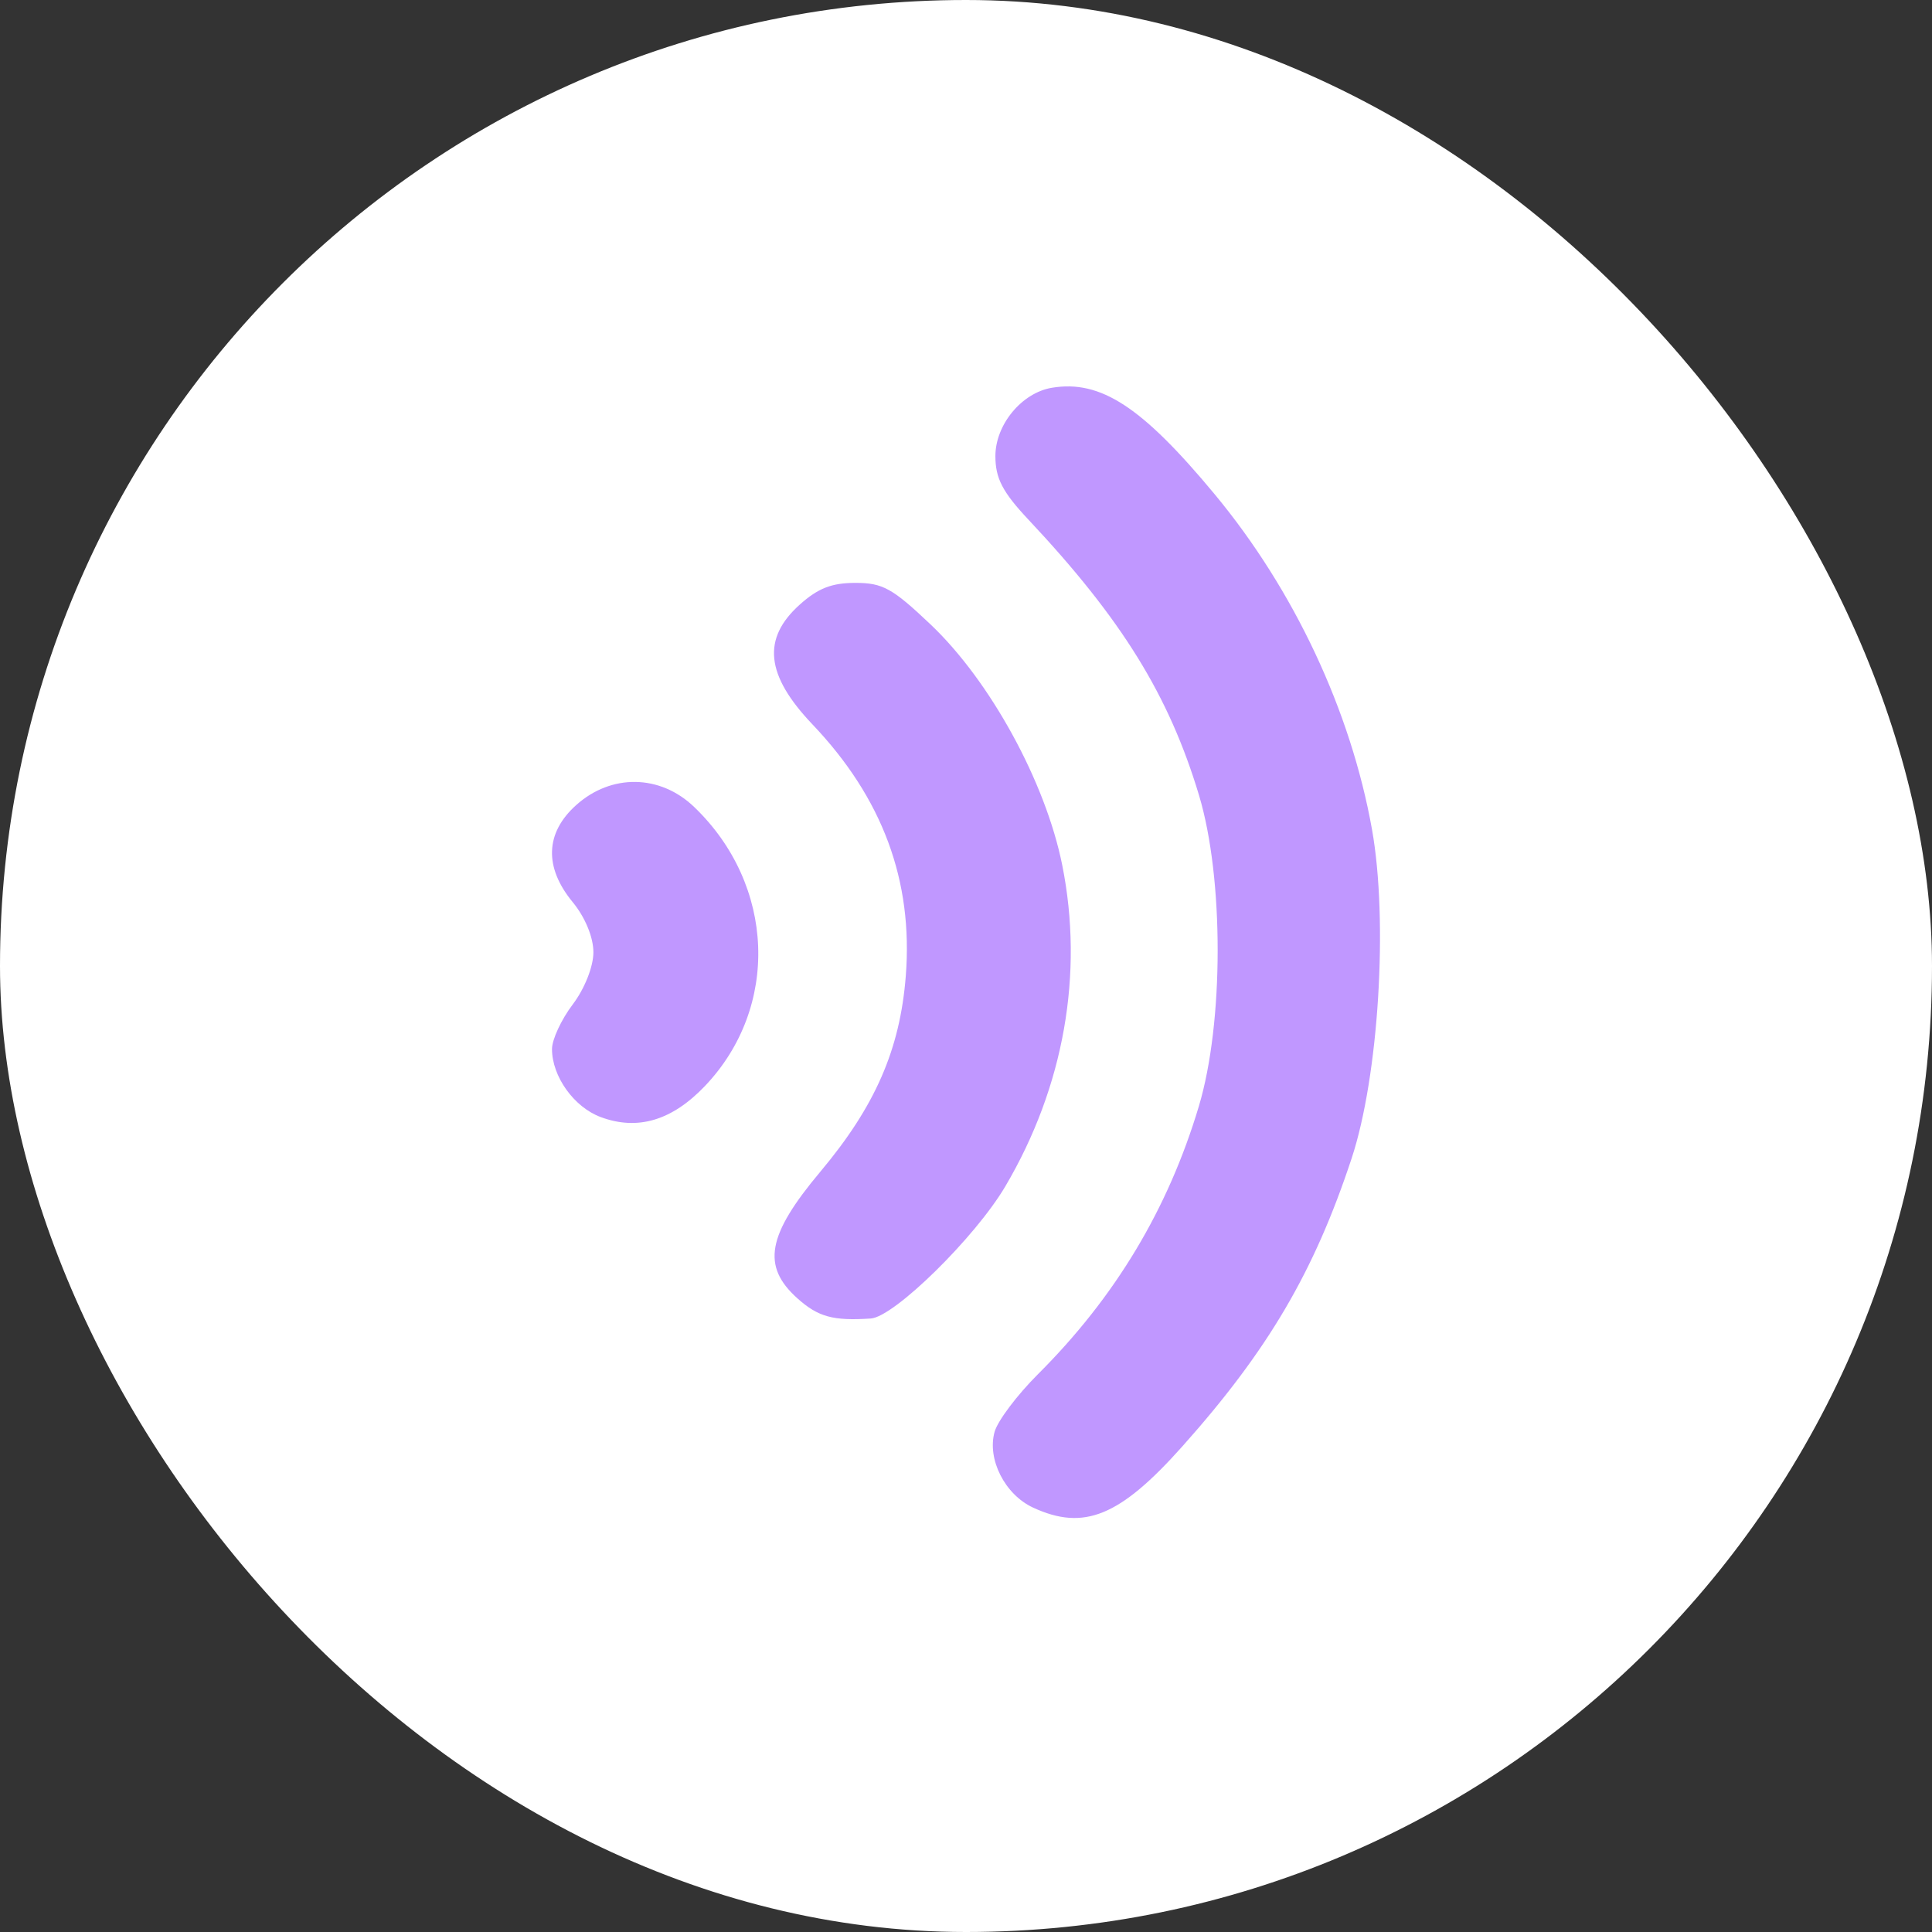
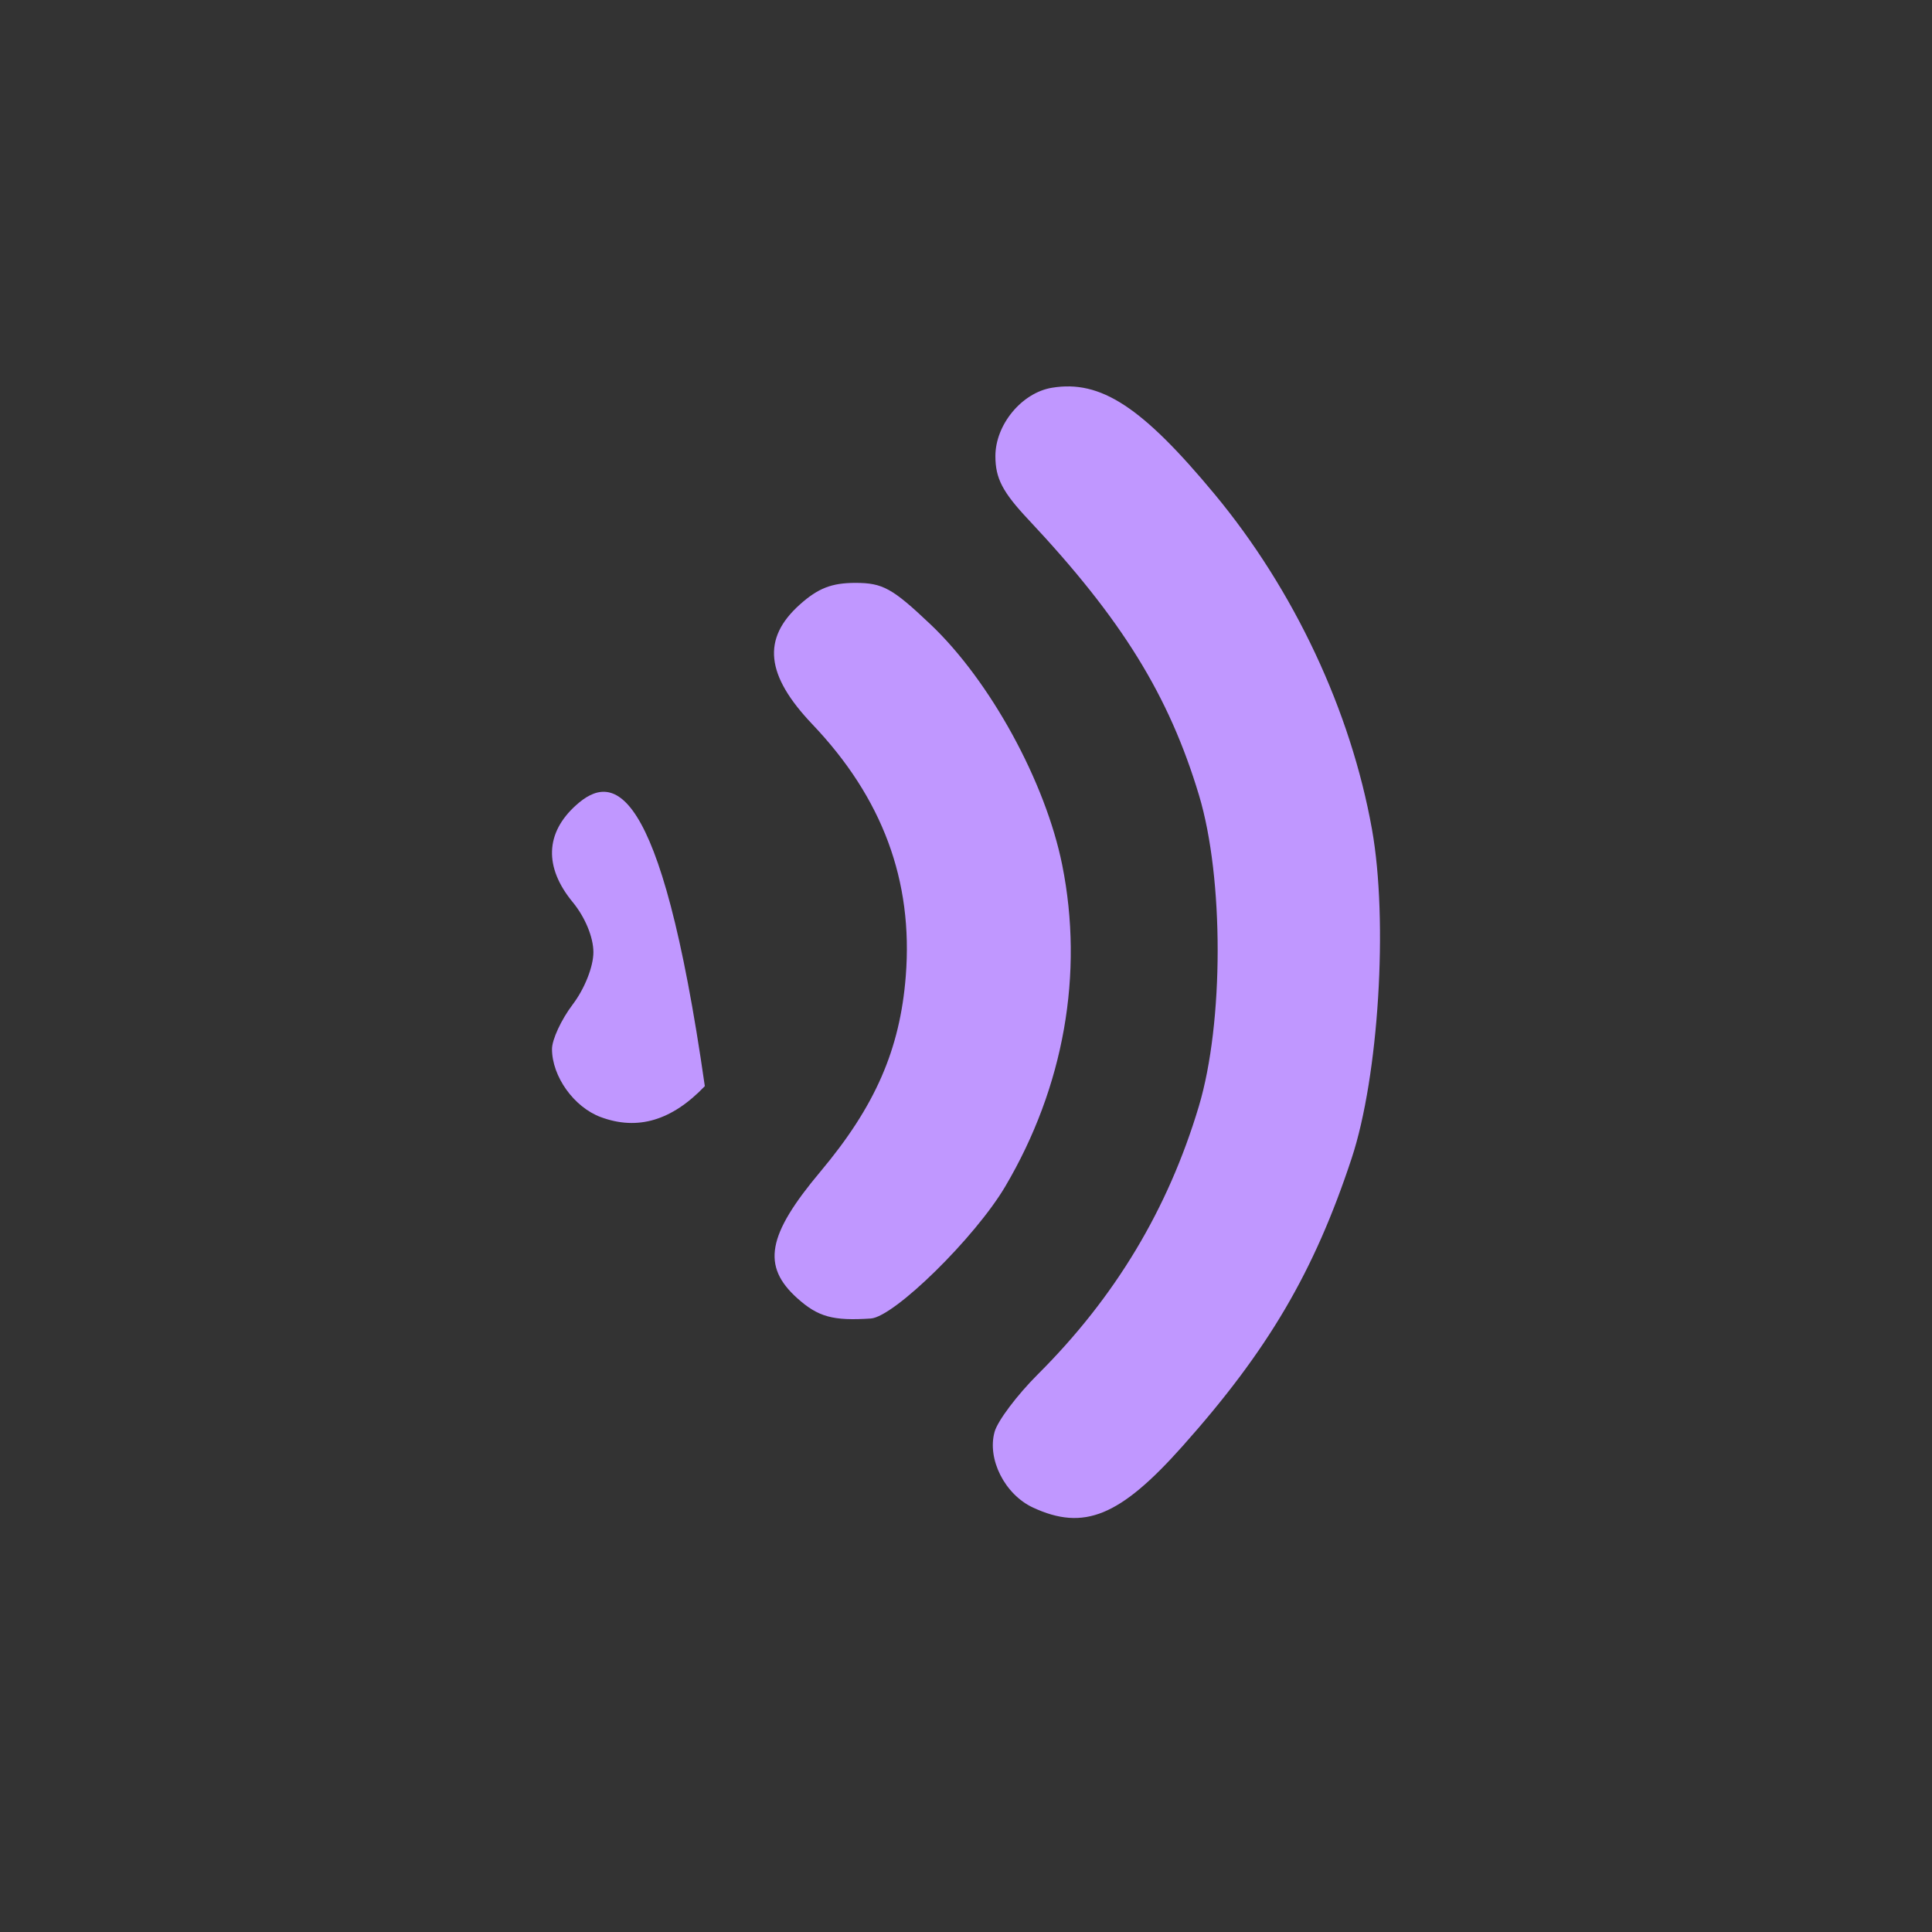
<svg xmlns="http://www.w3.org/2000/svg" width="70" height="70" viewBox="0 0 70 70" fill="none">
  <rect x="0" y="0" width="70" height="70" fill="#333333" stroke="none" />
-   <rect width="70" height="70" rx="35" fill="white" />
-   <path fill-rule="evenodd" clip-rule="evenodd" d="M38.114 14.049C37.021 14.229 36.065 15.386 36.065 16.526C36.065 17.33 36.324 17.828 37.258 18.823C40.645 22.43 42.353 25.19 43.444 28.819C44.346 31.821 44.343 37.056 43.436 40.084C42.321 43.81 40.405 47 37.604 49.793C36.853 50.542 36.147 51.48 36.036 51.878C35.759 52.869 36.408 54.149 37.428 54.622C39.272 55.477 40.578 54.941 42.839 52.405C45.946 48.922 47.614 46.083 48.973 41.967C49.954 38.996 50.302 33.367 49.71 30.051C48.941 25.751 46.887 21.375 44.009 17.907C41.381 14.74 39.879 13.757 38.114 14.049ZM28.977 21.906C27.601 23.14 27.74 24.462 29.432 26.241C31.976 28.912 33.09 31.914 32.818 35.366C32.609 38.026 31.71 40.083 29.723 42.452C27.793 44.752 27.59 45.874 28.891 47.041C29.643 47.715 30.185 47.863 31.551 47.772C32.4 47.715 35.334 44.833 36.424 42.985C38.548 39.385 39.276 35.276 38.486 31.341C37.882 28.335 35.88 24.676 33.716 22.624C32.332 21.312 31.983 21.119 30.992 21.119C30.135 21.119 29.638 21.313 28.977 21.906ZM20.877 29.169C19.753 30.176 19.708 31.42 20.75 32.686C21.2 33.232 21.5 33.96 21.5 34.501C21.5 35.022 21.182 35.824 20.75 36.394C20.337 36.939 20 37.665 20 38.008C20 39.002 20.797 40.115 21.766 40.474C23.102 40.971 24.345 40.601 25.537 39.353C28.261 36.499 28.093 32.061 25.152 29.239C23.919 28.055 22.151 28.026 20.877 29.169Z" fill="#C097FF" />
+   <path fill-rule="evenodd" clip-rule="evenodd" d="M38.114 14.049C37.021 14.229 36.065 15.386 36.065 16.526C36.065 17.33 36.324 17.828 37.258 18.823C40.645 22.43 42.353 25.19 43.444 28.819C44.346 31.821 44.343 37.056 43.436 40.084C42.321 43.81 40.405 47 37.604 49.793C36.853 50.542 36.147 51.48 36.036 51.878C35.759 52.869 36.408 54.149 37.428 54.622C39.272 55.477 40.578 54.941 42.839 52.405C45.946 48.922 47.614 46.083 48.973 41.967C49.954 38.996 50.302 33.367 49.71 30.051C48.941 25.751 46.887 21.375 44.009 17.907C41.381 14.74 39.879 13.757 38.114 14.049ZM28.977 21.906C27.601 23.14 27.74 24.462 29.432 26.241C31.976 28.912 33.09 31.914 32.818 35.366C32.609 38.026 31.71 40.083 29.723 42.452C27.793 44.752 27.59 45.874 28.891 47.041C29.643 47.715 30.185 47.863 31.551 47.772C32.4 47.715 35.334 44.833 36.424 42.985C38.548 39.385 39.276 35.276 38.486 31.341C37.882 28.335 35.88 24.676 33.716 22.624C32.332 21.312 31.983 21.119 30.992 21.119C30.135 21.119 29.638 21.313 28.977 21.906ZM20.877 29.169C19.753 30.176 19.708 31.42 20.75 32.686C21.2 33.232 21.5 33.96 21.5 34.501C21.5 35.022 21.182 35.824 20.75 36.394C20.337 36.939 20 37.665 20 38.008C20 39.002 20.797 40.115 21.766 40.474C23.102 40.971 24.345 40.601 25.537 39.353C23.919 28.055 22.151 28.026 20.877 29.169Z" fill="#C097FF" />
</svg>